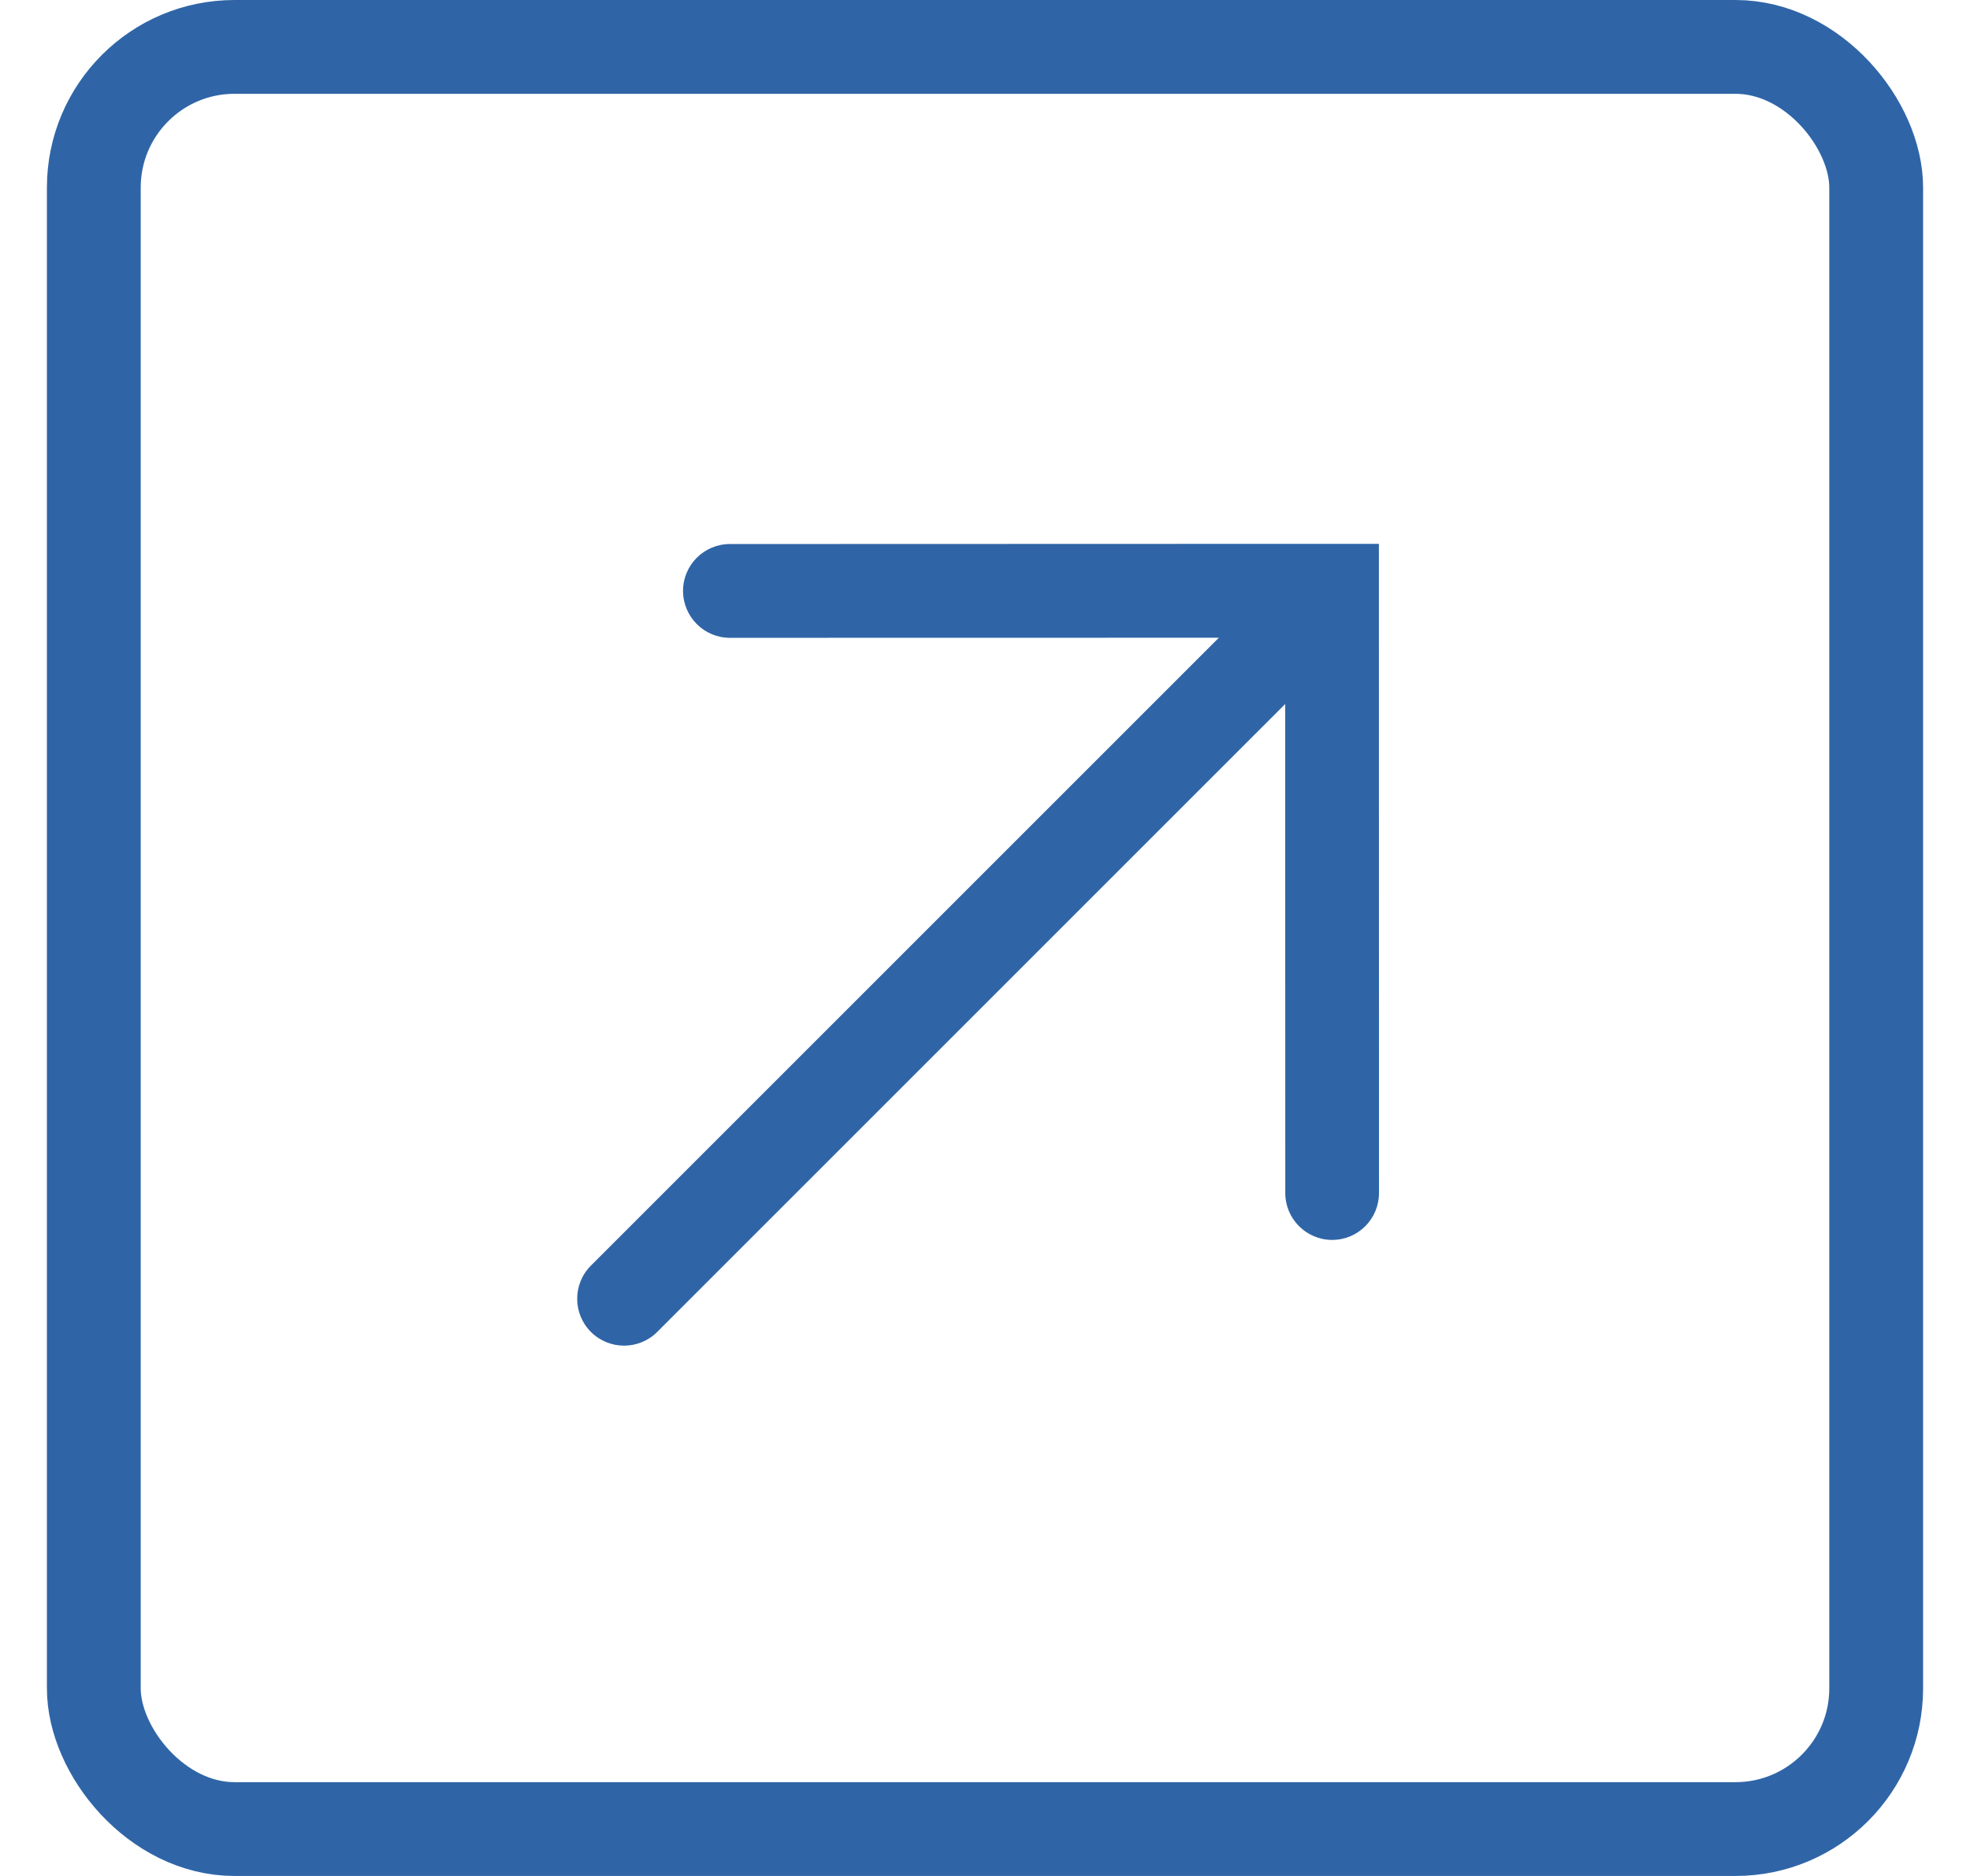
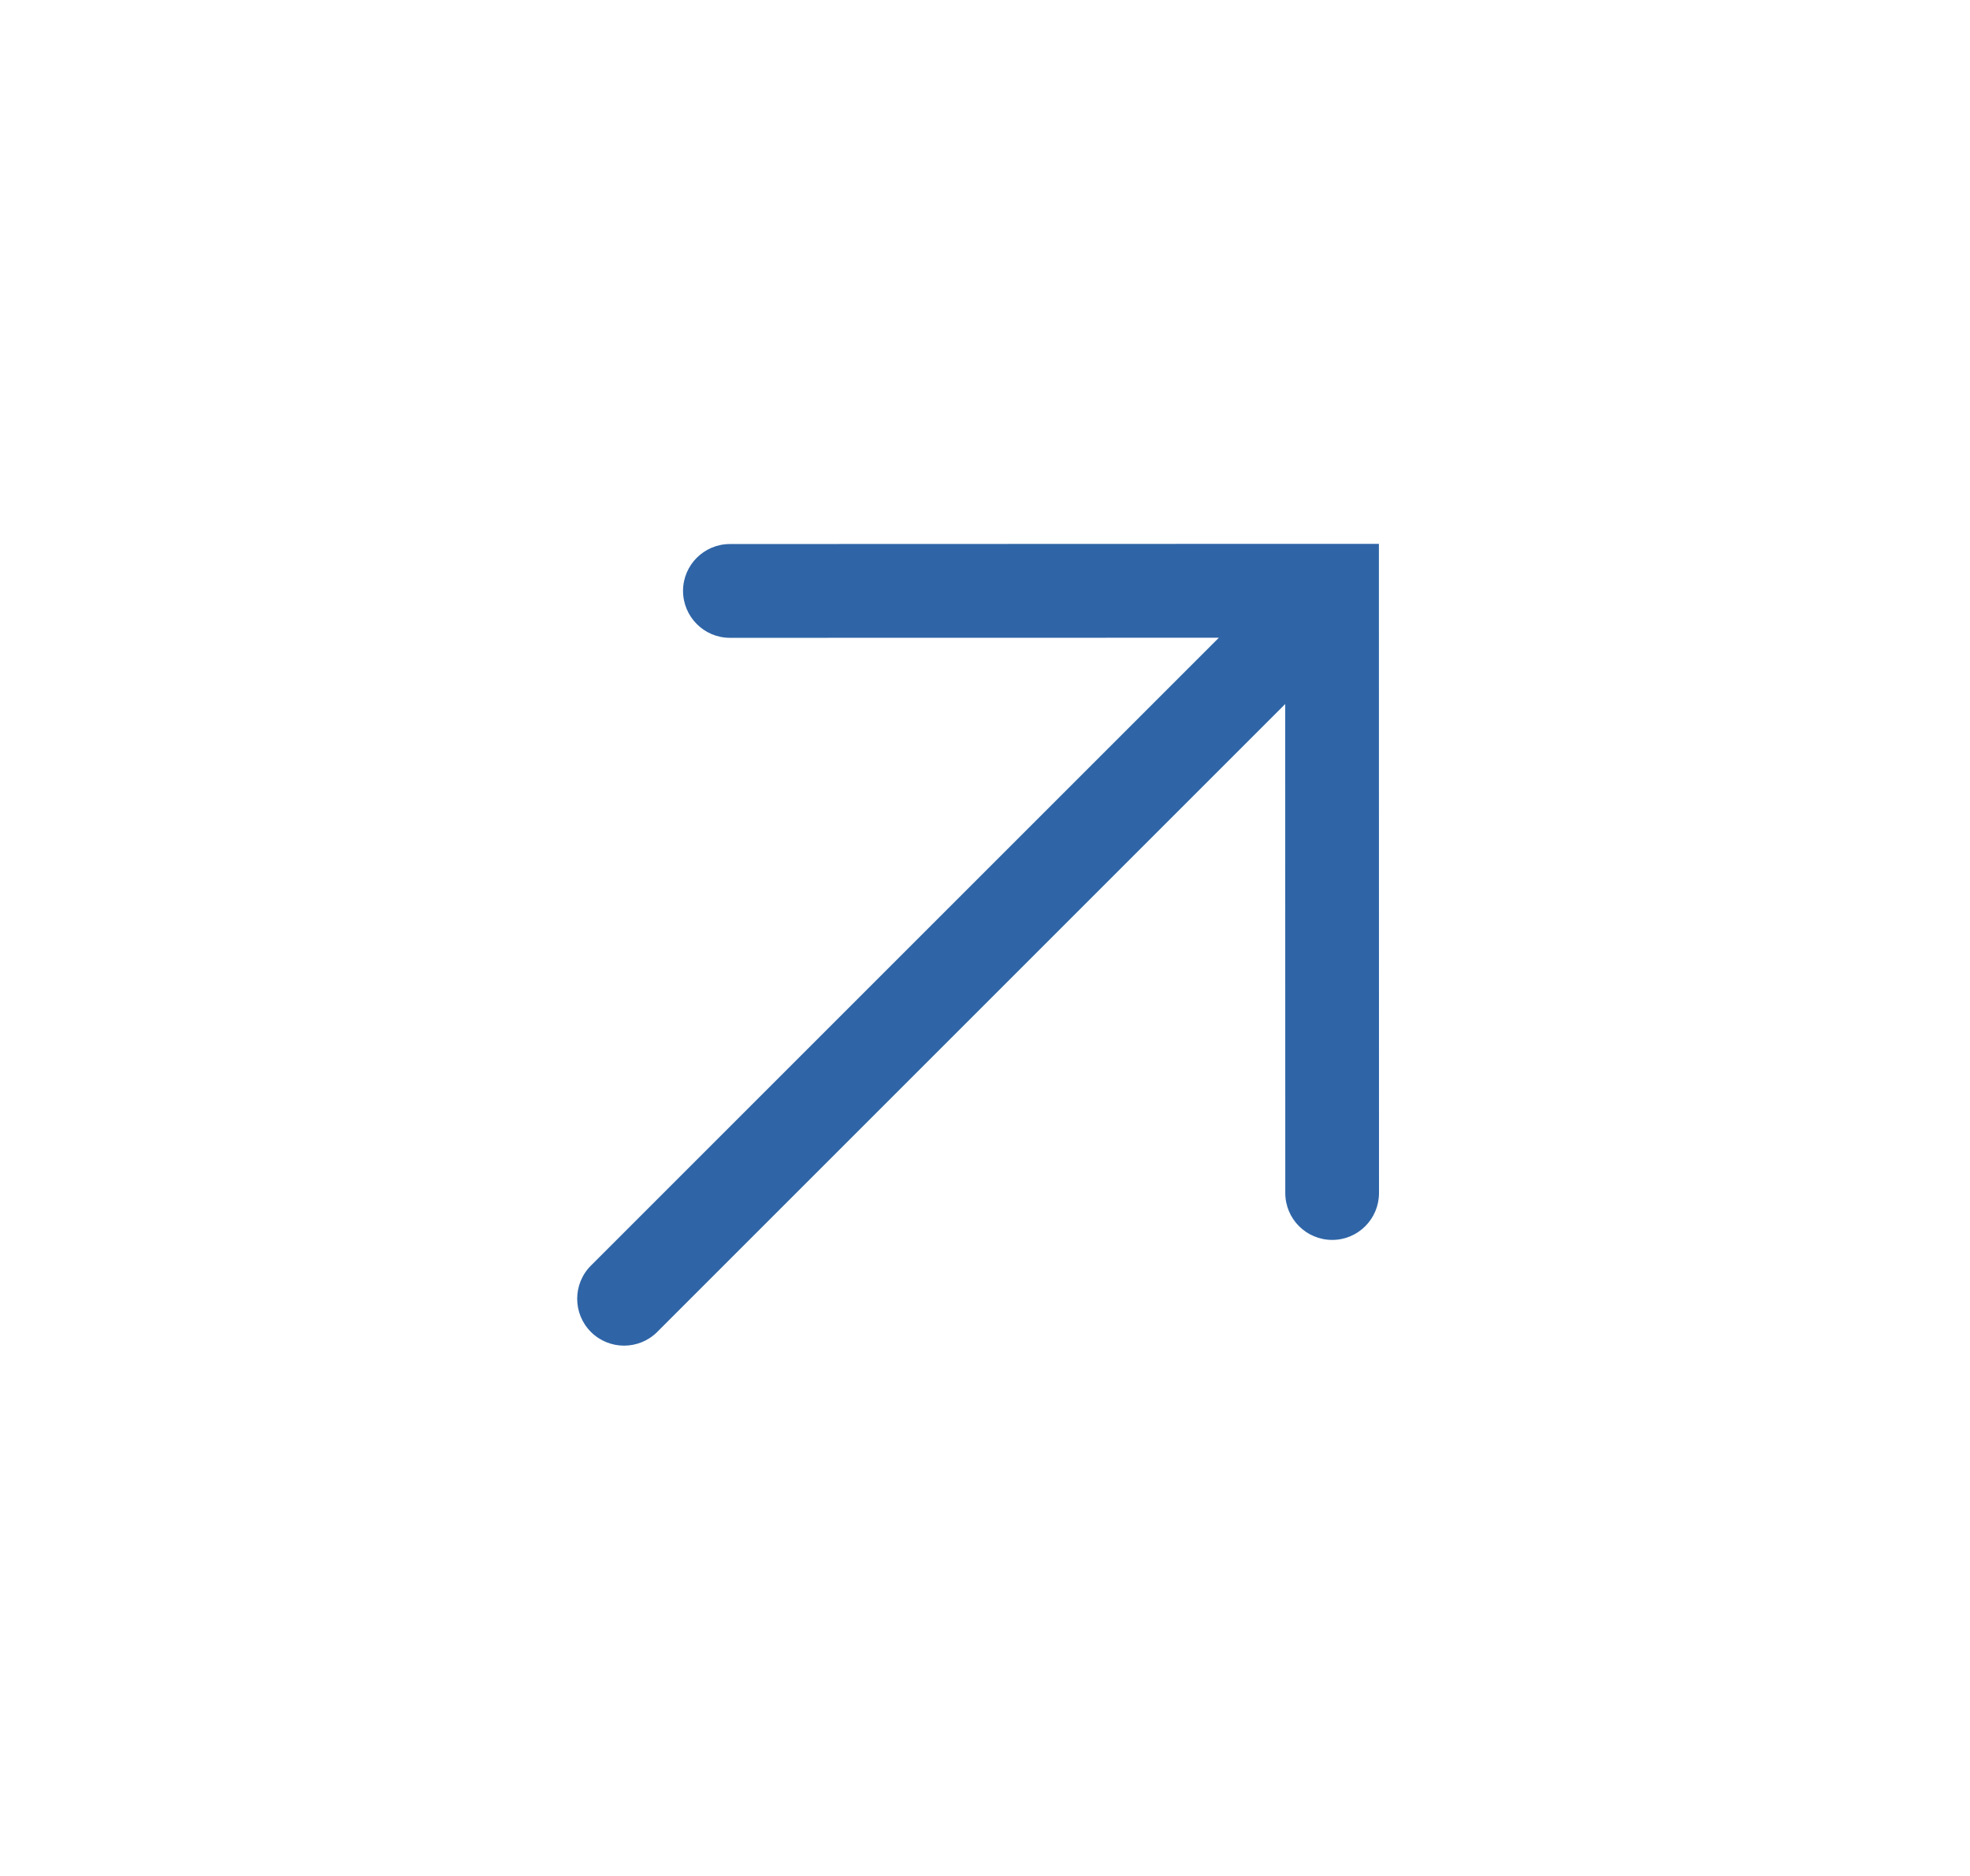
<svg xmlns="http://www.w3.org/2000/svg" width="21" height="20" viewBox="0 0 21 20" fill="none">
-   <rect x="1" y="0.5" width="19" height="19" rx="1.5" stroke="#2F65A7" />
  <path d="M7.281 6.3C7.281 6.024 7.505 5.8 7.781 5.8L14.199 5.798H14.699V6.298L14.7 12.719C14.7 12.995 14.477 13.219 14.201 13.219C13.925 13.219 13.701 12.995 13.701 12.719L13.7 7.506L7.006 14.2C6.811 14.395 6.494 14.395 6.299 14.2C6.104 14.005 6.104 13.688 6.299 13.493L12.993 6.799L7.781 6.8C7.505 6.8 7.282 6.576 7.281 6.3Z" fill="#2F65A7" />
</svg>